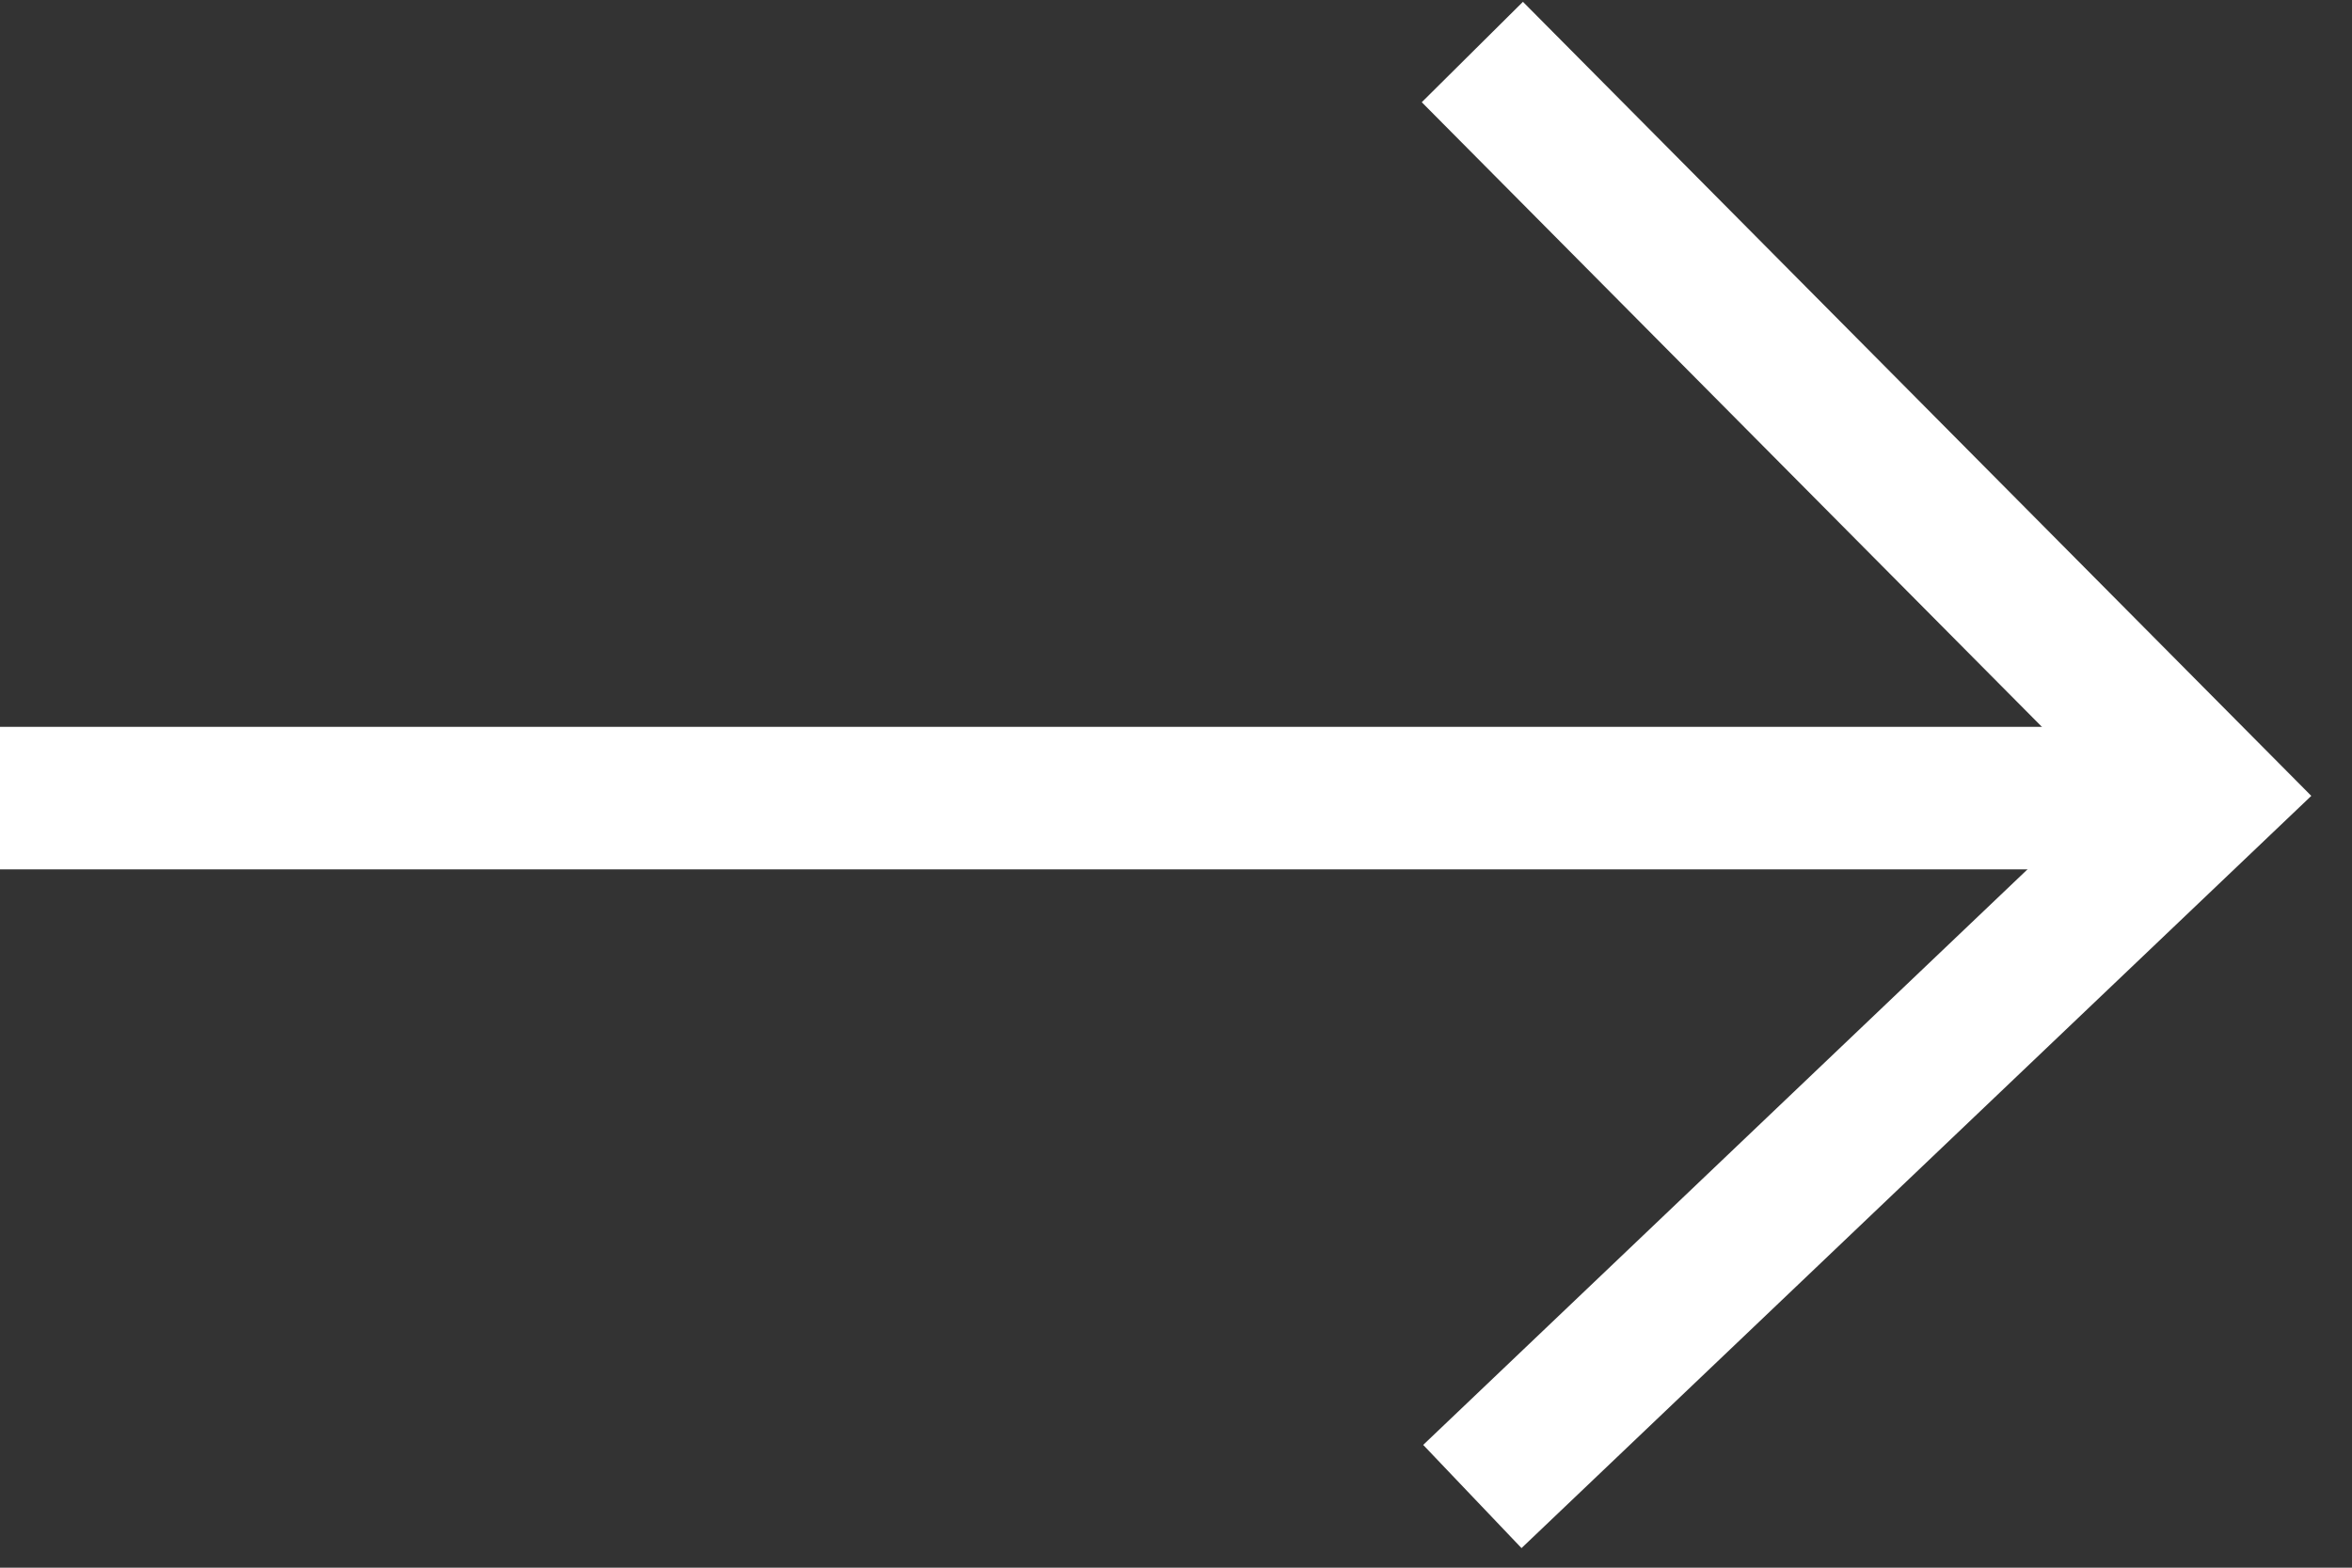
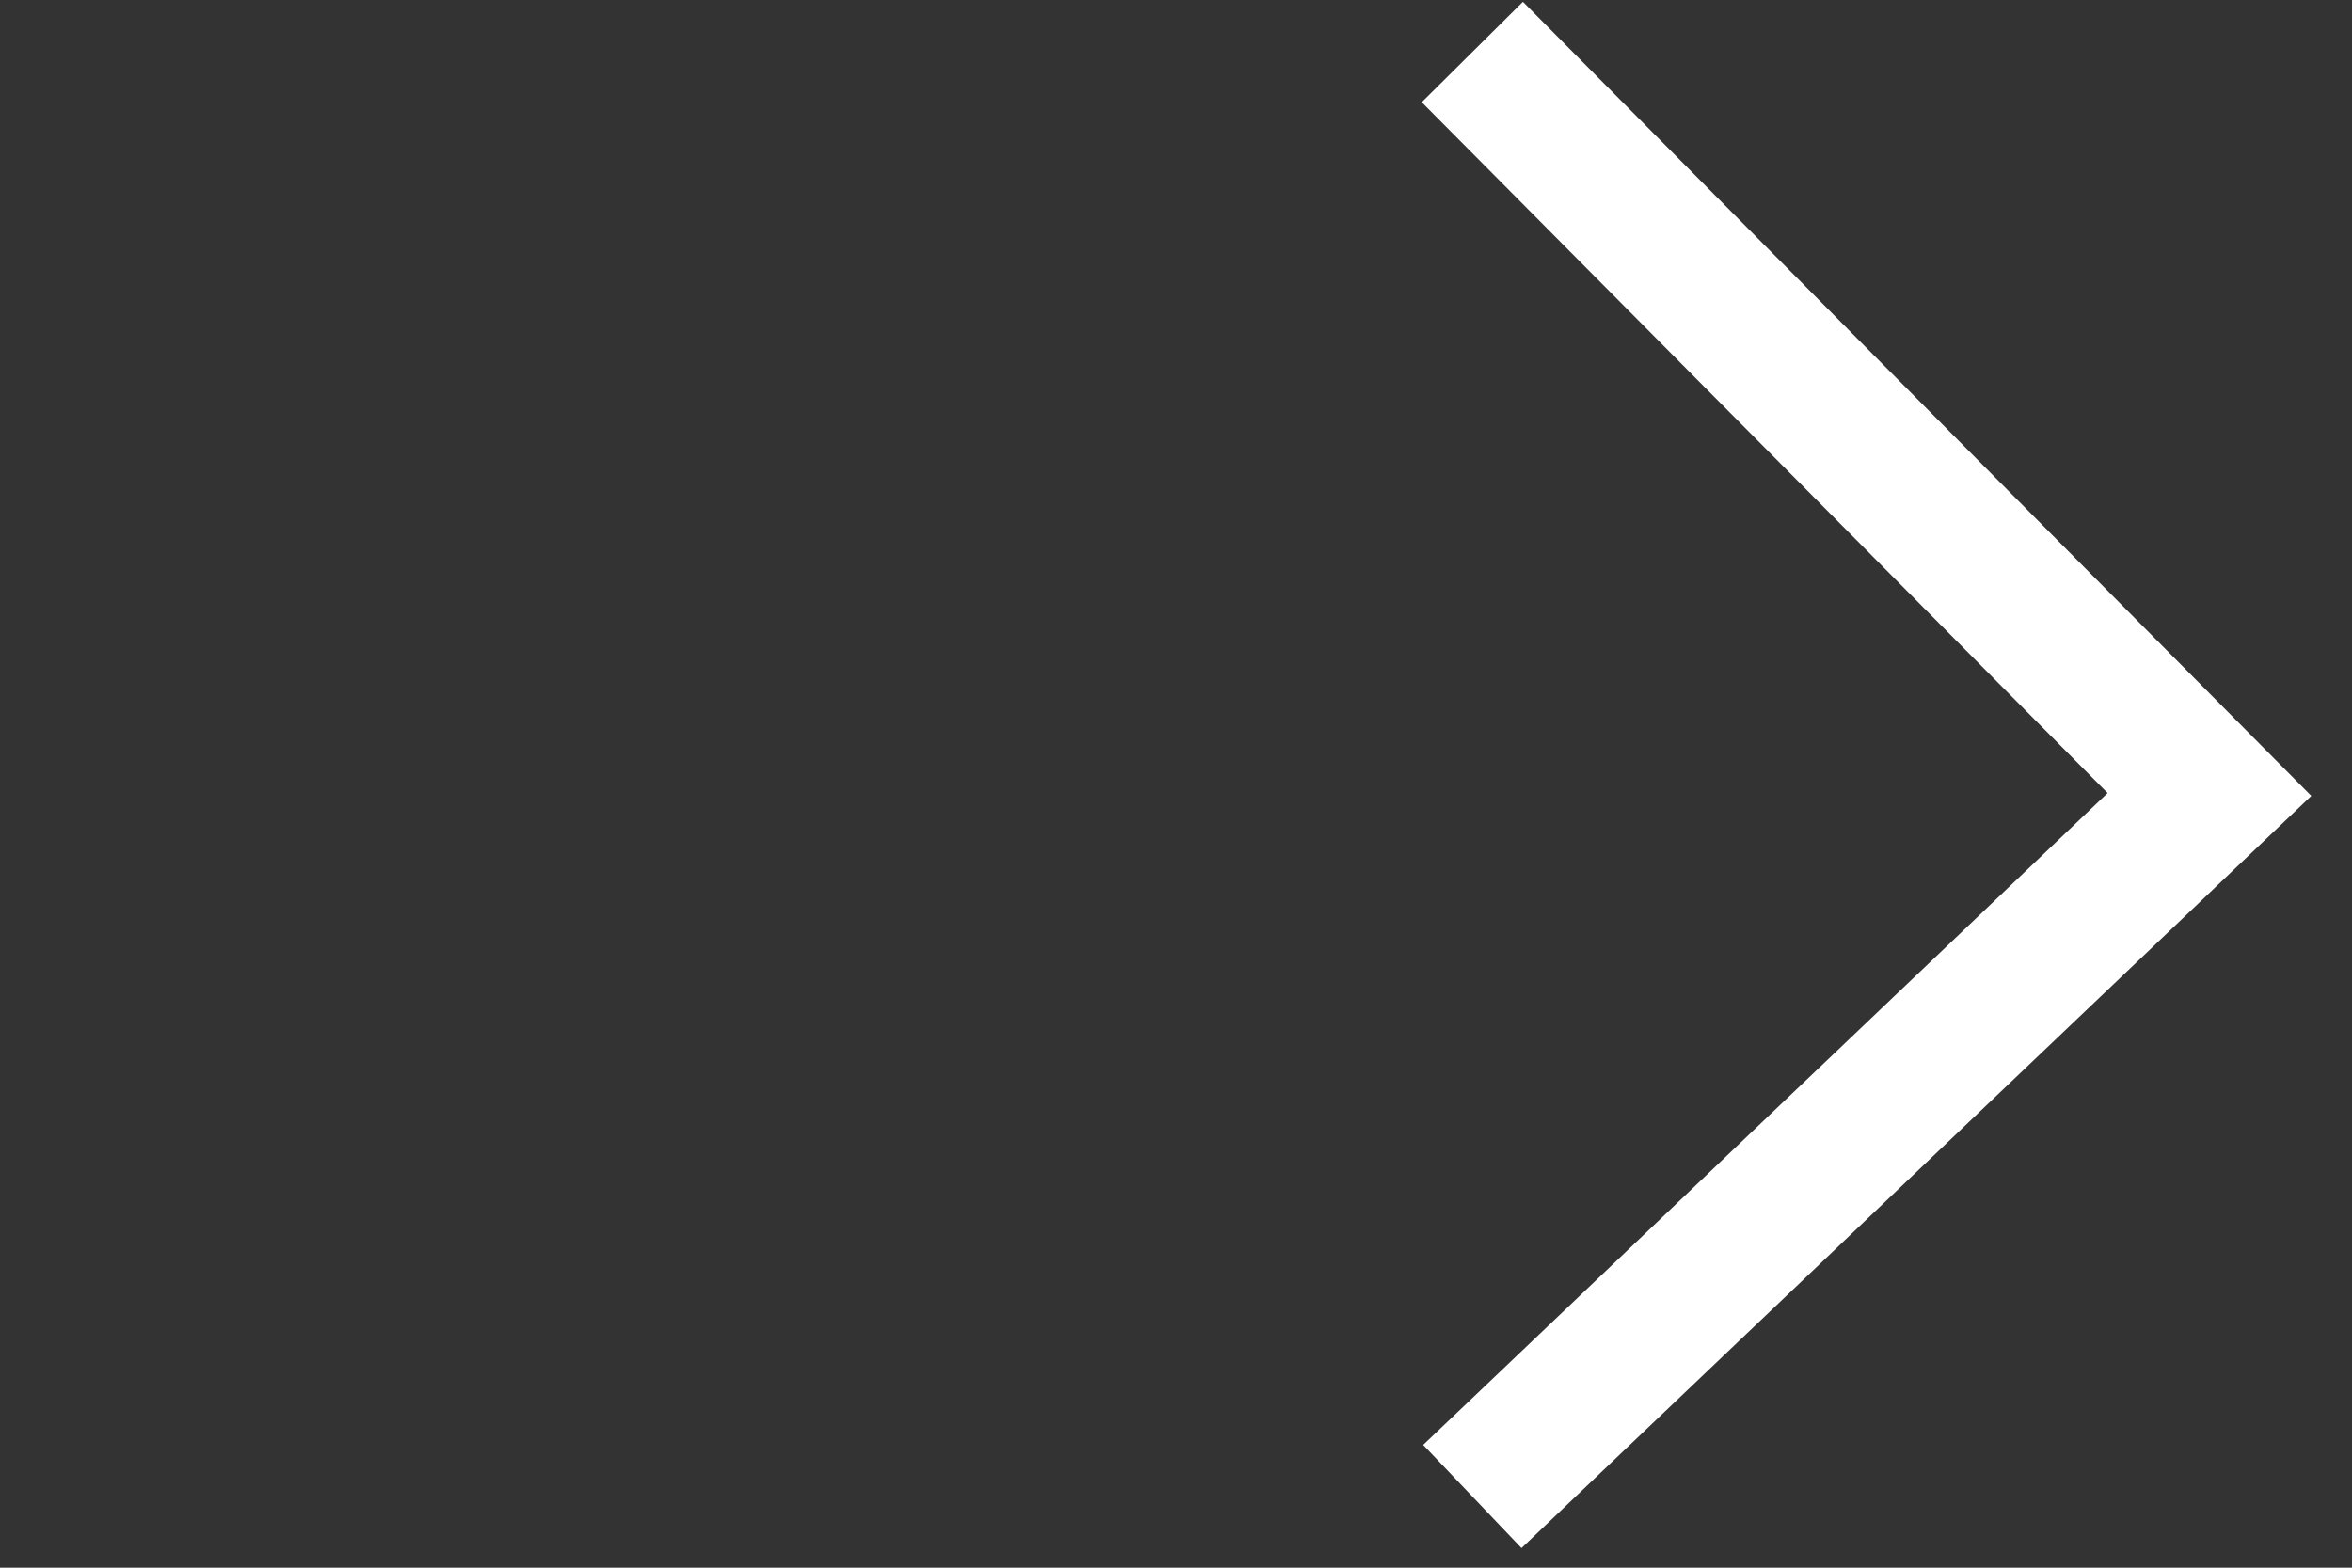
<svg xmlns="http://www.w3.org/2000/svg" width="33px" height="22px" viewBox="0 0 33 22" version="1.1">
  <rect x="0" y="0" width="33" height="22" fill="#333333" stroke="none" />
  <title>Arrow Left</title>
  <desc>Created with Sketch.</desc>
  <g id="Page-1" stroke="none" stroke-width="1" fill="none" fill-rule="evenodd">
    <g id="Homepage-Design" transform="translate(-937, -3696)" stroke="#FFFFFF" stroke-width="2">
      <g id="Group-15" transform="translate(0, 3628)">
        <g id="Group-14" transform="translate(458, 44)">
          <g id="Arrow-Left" transform="translate(495, 34.5) rotate(-180) translate(-495, -34.5) translate(480, 24)">
            <g>
              <polyline id="Path-181-Copy-4" transform="translate(5.171, 10.135) rotate(-180) translate(-5.171, -10.135) " points="1.13686838e-13 1.13686838e-13 10.342 10.419 1.13686838e-13 20.271" />
-               <path d="M2.143,9.8 L30,9.8" id="Line" stroke-linecap="square" />
            </g>
          </g>
        </g>
      </g>
    </g>
  </g>
</svg>